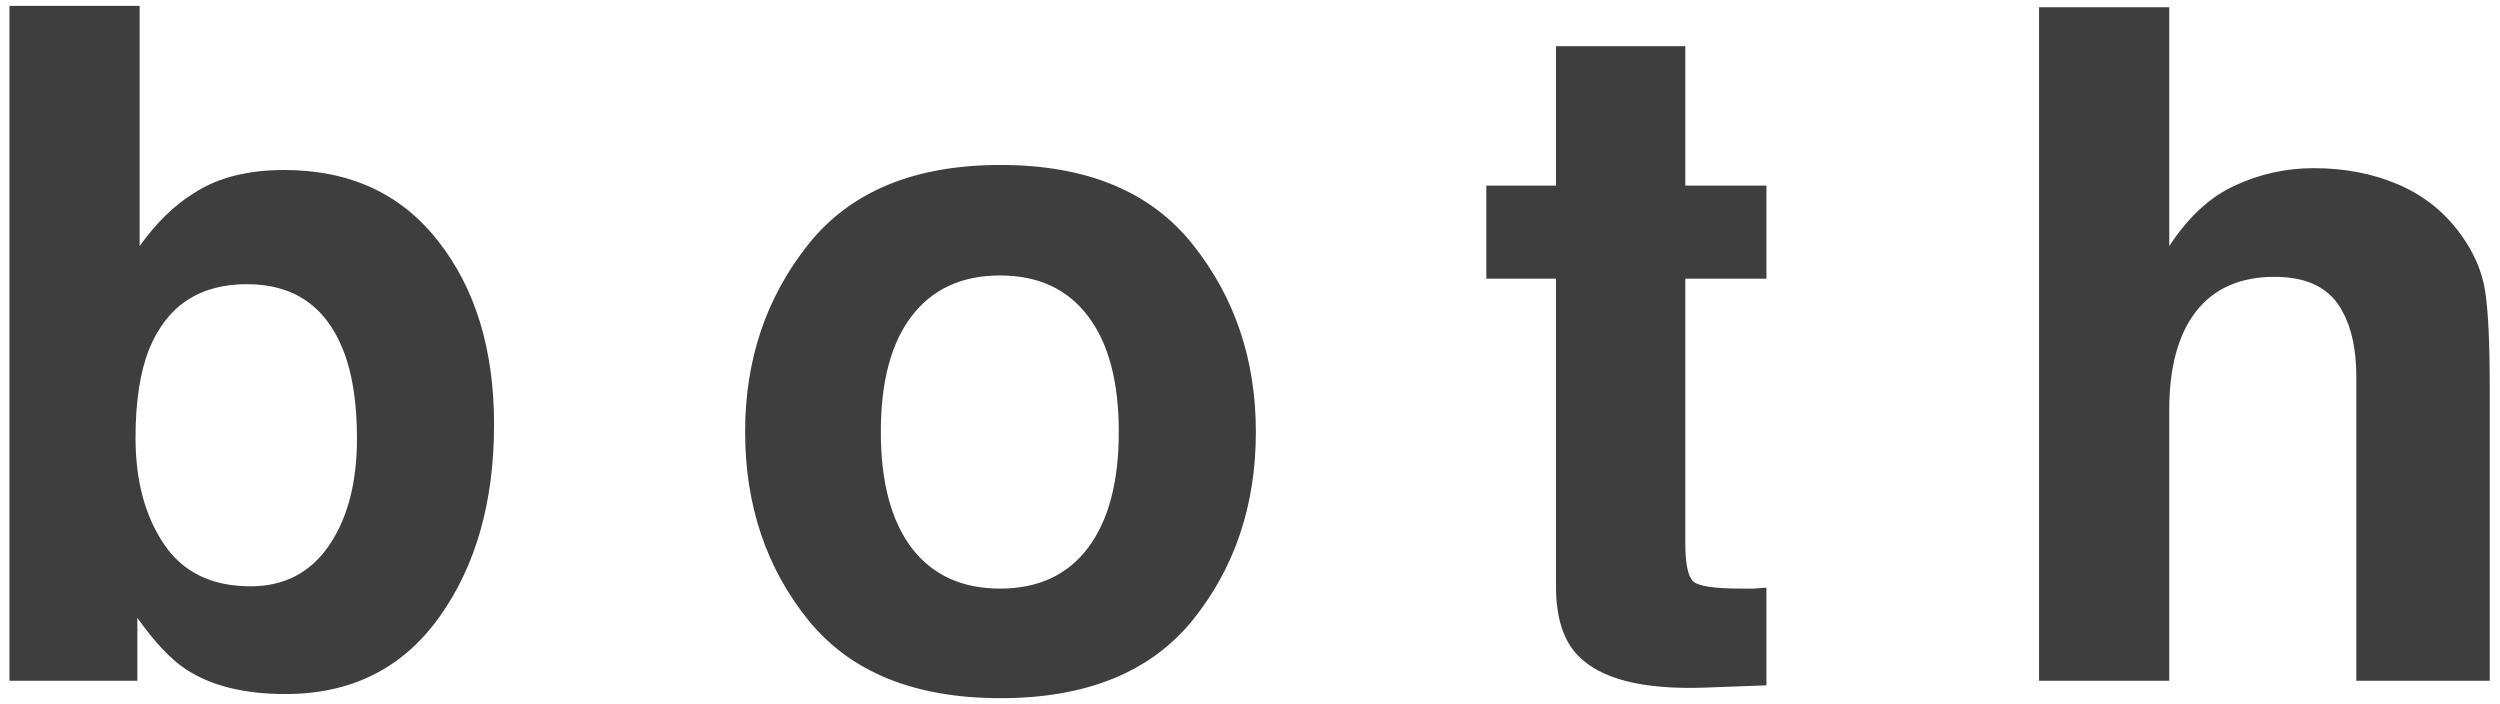
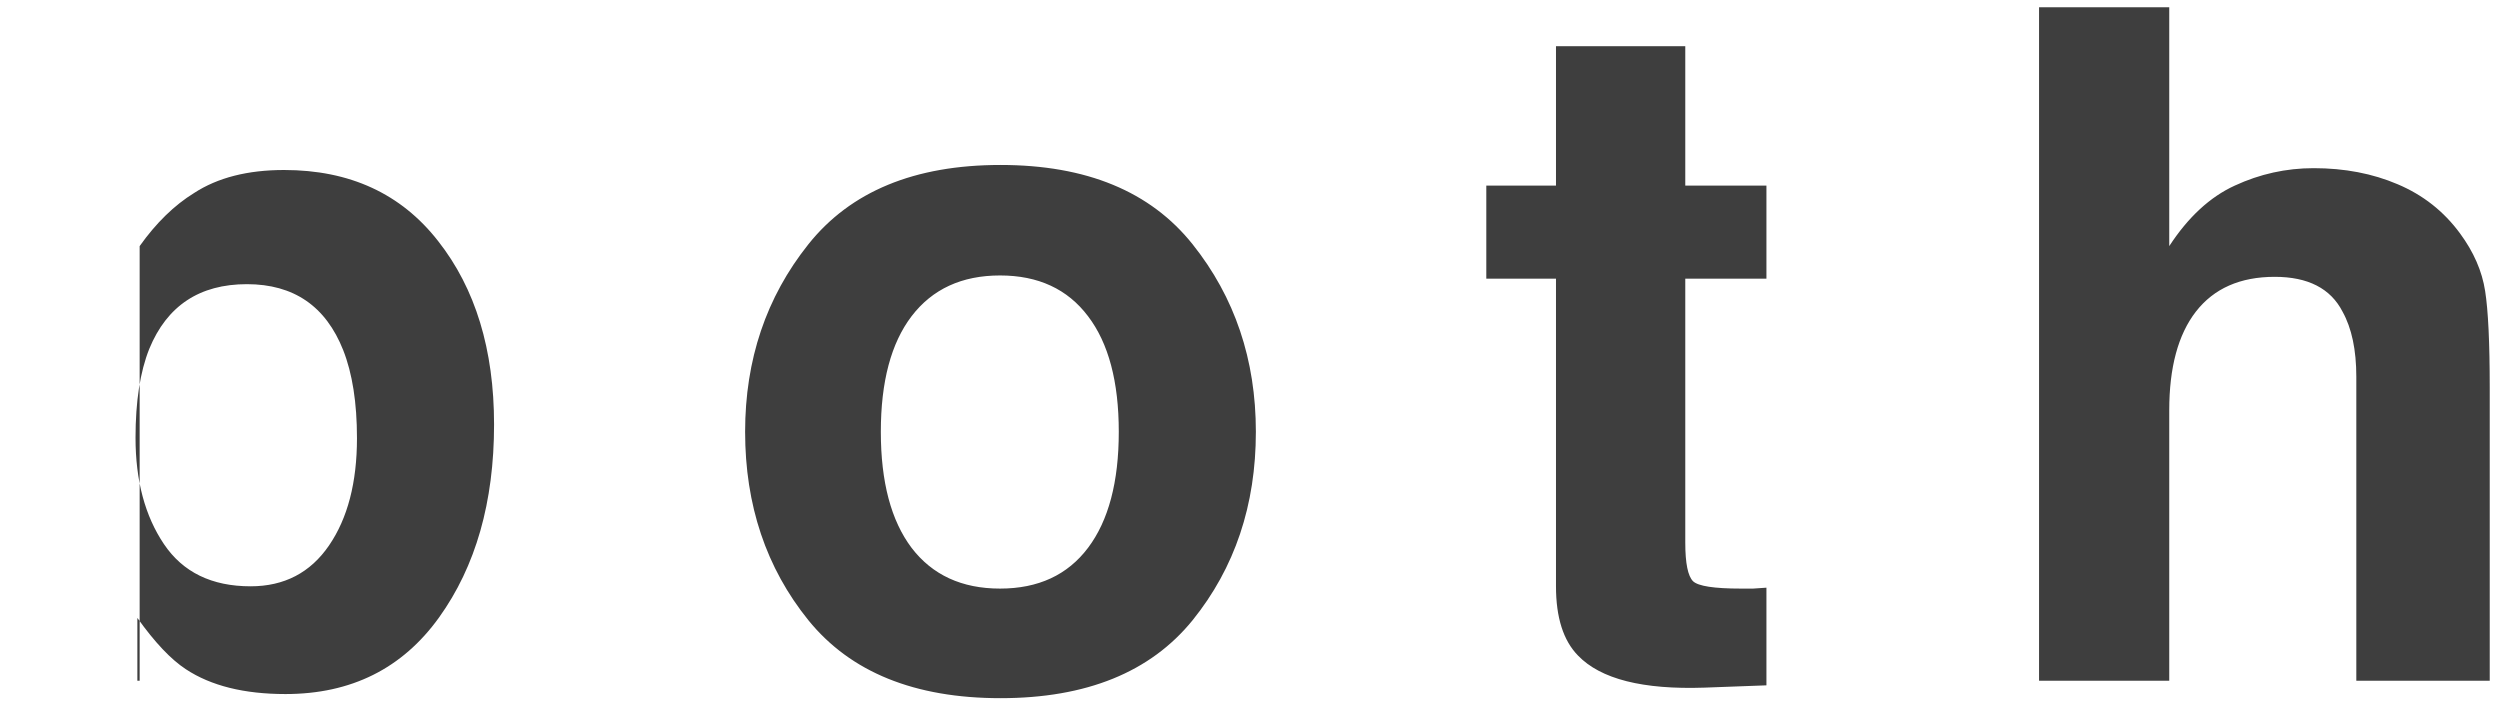
<svg xmlns="http://www.w3.org/2000/svg" width="213" height="60" viewBox="0 0 213 60" fill="none">
-   <path d="M24.32 59.133C20.805 59.133 17.979 58.43 15.844 57.023C14.568 56.19 13.188 54.732 11.703 52.648V58H0.805V0.5H11.898V20.969C13.305 18.99 14.854 17.479 16.547 16.438C18.552 15.135 21.104 14.484 24.203 14.484C29.802 14.484 34.177 16.503 37.328 20.539C40.505 24.576 42.094 29.784 42.094 36.164C42.094 42.779 40.531 48.26 37.406 52.609C34.281 56.958 29.919 59.133 24.32 59.133ZM30.414 37.336C30.414 34.315 30.023 31.815 29.242 29.836C27.758 26.086 25.023 24.211 21.039 24.211C17.003 24.211 14.229 26.047 12.719 29.719C11.938 31.672 11.547 34.198 11.547 37.297C11.547 40.943 12.354 43.964 13.969 46.359C15.583 48.755 18.044 49.953 21.352 49.953C24.216 49.953 26.443 48.794 28.031 46.477C29.62 44.159 30.414 41.112 30.414 37.336ZM101.609 20.812C105.203 25.318 107 30.643 107 36.789C107 43.039 105.203 48.391 101.609 52.844C98.016 57.271 92.56 59.484 85.242 59.484C77.924 59.484 72.469 57.271 68.875 52.844C65.281 48.391 63.484 43.039 63.484 36.789C63.484 30.643 65.281 25.318 68.875 20.812C72.469 16.307 77.924 14.055 85.242 14.055C92.56 14.055 98.016 16.307 101.609 20.812ZM85.203 23.469C81.948 23.469 79.435 24.628 77.664 26.945C75.919 29.237 75.047 32.518 75.047 36.789C75.047 41.06 75.919 44.354 77.664 46.672C79.435 48.99 81.948 50.148 85.203 50.148C88.458 50.148 90.958 48.99 92.703 46.672C94.448 44.354 95.32 41.06 95.32 36.789C95.32 32.518 94.448 29.237 92.703 26.945C90.958 24.628 88.458 23.469 85.203 23.469ZM150.5 50.07V58.391L145.227 58.586C139.966 58.768 136.372 57.857 134.445 55.852C133.195 54.575 132.57 52.609 132.57 49.953V23.742H126.633V15.812H132.57V3.938H143.586V15.812H150.5V23.742H143.586V46.242C143.586 47.987 143.807 49.081 144.25 49.523C144.693 49.94 146.047 50.148 148.312 50.148C148.651 50.148 149.003 50.148 149.367 50.148C149.758 50.122 150.135 50.096 150.5 50.07ZM212.125 33V58H200.758V32.102C200.758 29.81 200.367 27.961 199.586 26.555C198.57 24.576 196.643 23.586 193.805 23.586C190.862 23.586 188.622 24.576 187.086 26.555C185.576 28.508 184.82 31.307 184.82 34.953V58H173.727V0.617H184.82V20.969C186.435 18.495 188.297 16.776 190.406 15.812C192.542 14.823 194.781 14.328 197.125 14.328C199.755 14.328 202.138 14.784 204.273 15.695C206.435 16.607 208.206 18 209.586 19.875C210.758 21.463 211.474 23.104 211.734 24.797C211.995 26.463 212.125 29.198 212.125 33Z" fill="#3E3E3E" />
+   <path d="M24.32 59.133C20.805 59.133 17.979 58.43 15.844 57.023C14.568 56.19 13.188 54.732 11.703 52.648V58H0.805H11.898V20.969C13.305 18.99 14.854 17.479 16.547 16.438C18.552 15.135 21.104 14.484 24.203 14.484C29.802 14.484 34.177 16.503 37.328 20.539C40.505 24.576 42.094 29.784 42.094 36.164C42.094 42.779 40.531 48.26 37.406 52.609C34.281 56.958 29.919 59.133 24.32 59.133ZM30.414 37.336C30.414 34.315 30.023 31.815 29.242 29.836C27.758 26.086 25.023 24.211 21.039 24.211C17.003 24.211 14.229 26.047 12.719 29.719C11.938 31.672 11.547 34.198 11.547 37.297C11.547 40.943 12.354 43.964 13.969 46.359C15.583 48.755 18.044 49.953 21.352 49.953C24.216 49.953 26.443 48.794 28.031 46.477C29.62 44.159 30.414 41.112 30.414 37.336ZM101.609 20.812C105.203 25.318 107 30.643 107 36.789C107 43.039 105.203 48.391 101.609 52.844C98.016 57.271 92.56 59.484 85.242 59.484C77.924 59.484 72.469 57.271 68.875 52.844C65.281 48.391 63.484 43.039 63.484 36.789C63.484 30.643 65.281 25.318 68.875 20.812C72.469 16.307 77.924 14.055 85.242 14.055C92.56 14.055 98.016 16.307 101.609 20.812ZM85.203 23.469C81.948 23.469 79.435 24.628 77.664 26.945C75.919 29.237 75.047 32.518 75.047 36.789C75.047 41.06 75.919 44.354 77.664 46.672C79.435 48.99 81.948 50.148 85.203 50.148C88.458 50.148 90.958 48.99 92.703 46.672C94.448 44.354 95.32 41.06 95.32 36.789C95.32 32.518 94.448 29.237 92.703 26.945C90.958 24.628 88.458 23.469 85.203 23.469ZM150.5 50.07V58.391L145.227 58.586C139.966 58.768 136.372 57.857 134.445 55.852C133.195 54.575 132.57 52.609 132.57 49.953V23.742H126.633V15.812H132.57V3.938H143.586V15.812H150.5V23.742H143.586V46.242C143.586 47.987 143.807 49.081 144.25 49.523C144.693 49.94 146.047 50.148 148.312 50.148C148.651 50.148 149.003 50.148 149.367 50.148C149.758 50.122 150.135 50.096 150.5 50.07ZM212.125 33V58H200.758V32.102C200.758 29.81 200.367 27.961 199.586 26.555C198.57 24.576 196.643 23.586 193.805 23.586C190.862 23.586 188.622 24.576 187.086 26.555C185.576 28.508 184.82 31.307 184.82 34.953V58H173.727V0.617H184.82V20.969C186.435 18.495 188.297 16.776 190.406 15.812C192.542 14.823 194.781 14.328 197.125 14.328C199.755 14.328 202.138 14.784 204.273 15.695C206.435 16.607 208.206 18 209.586 19.875C210.758 21.463 211.474 23.104 211.734 24.797C211.995 26.463 212.125 29.198 212.125 33Z" fill="#3E3E3E" />
</svg>